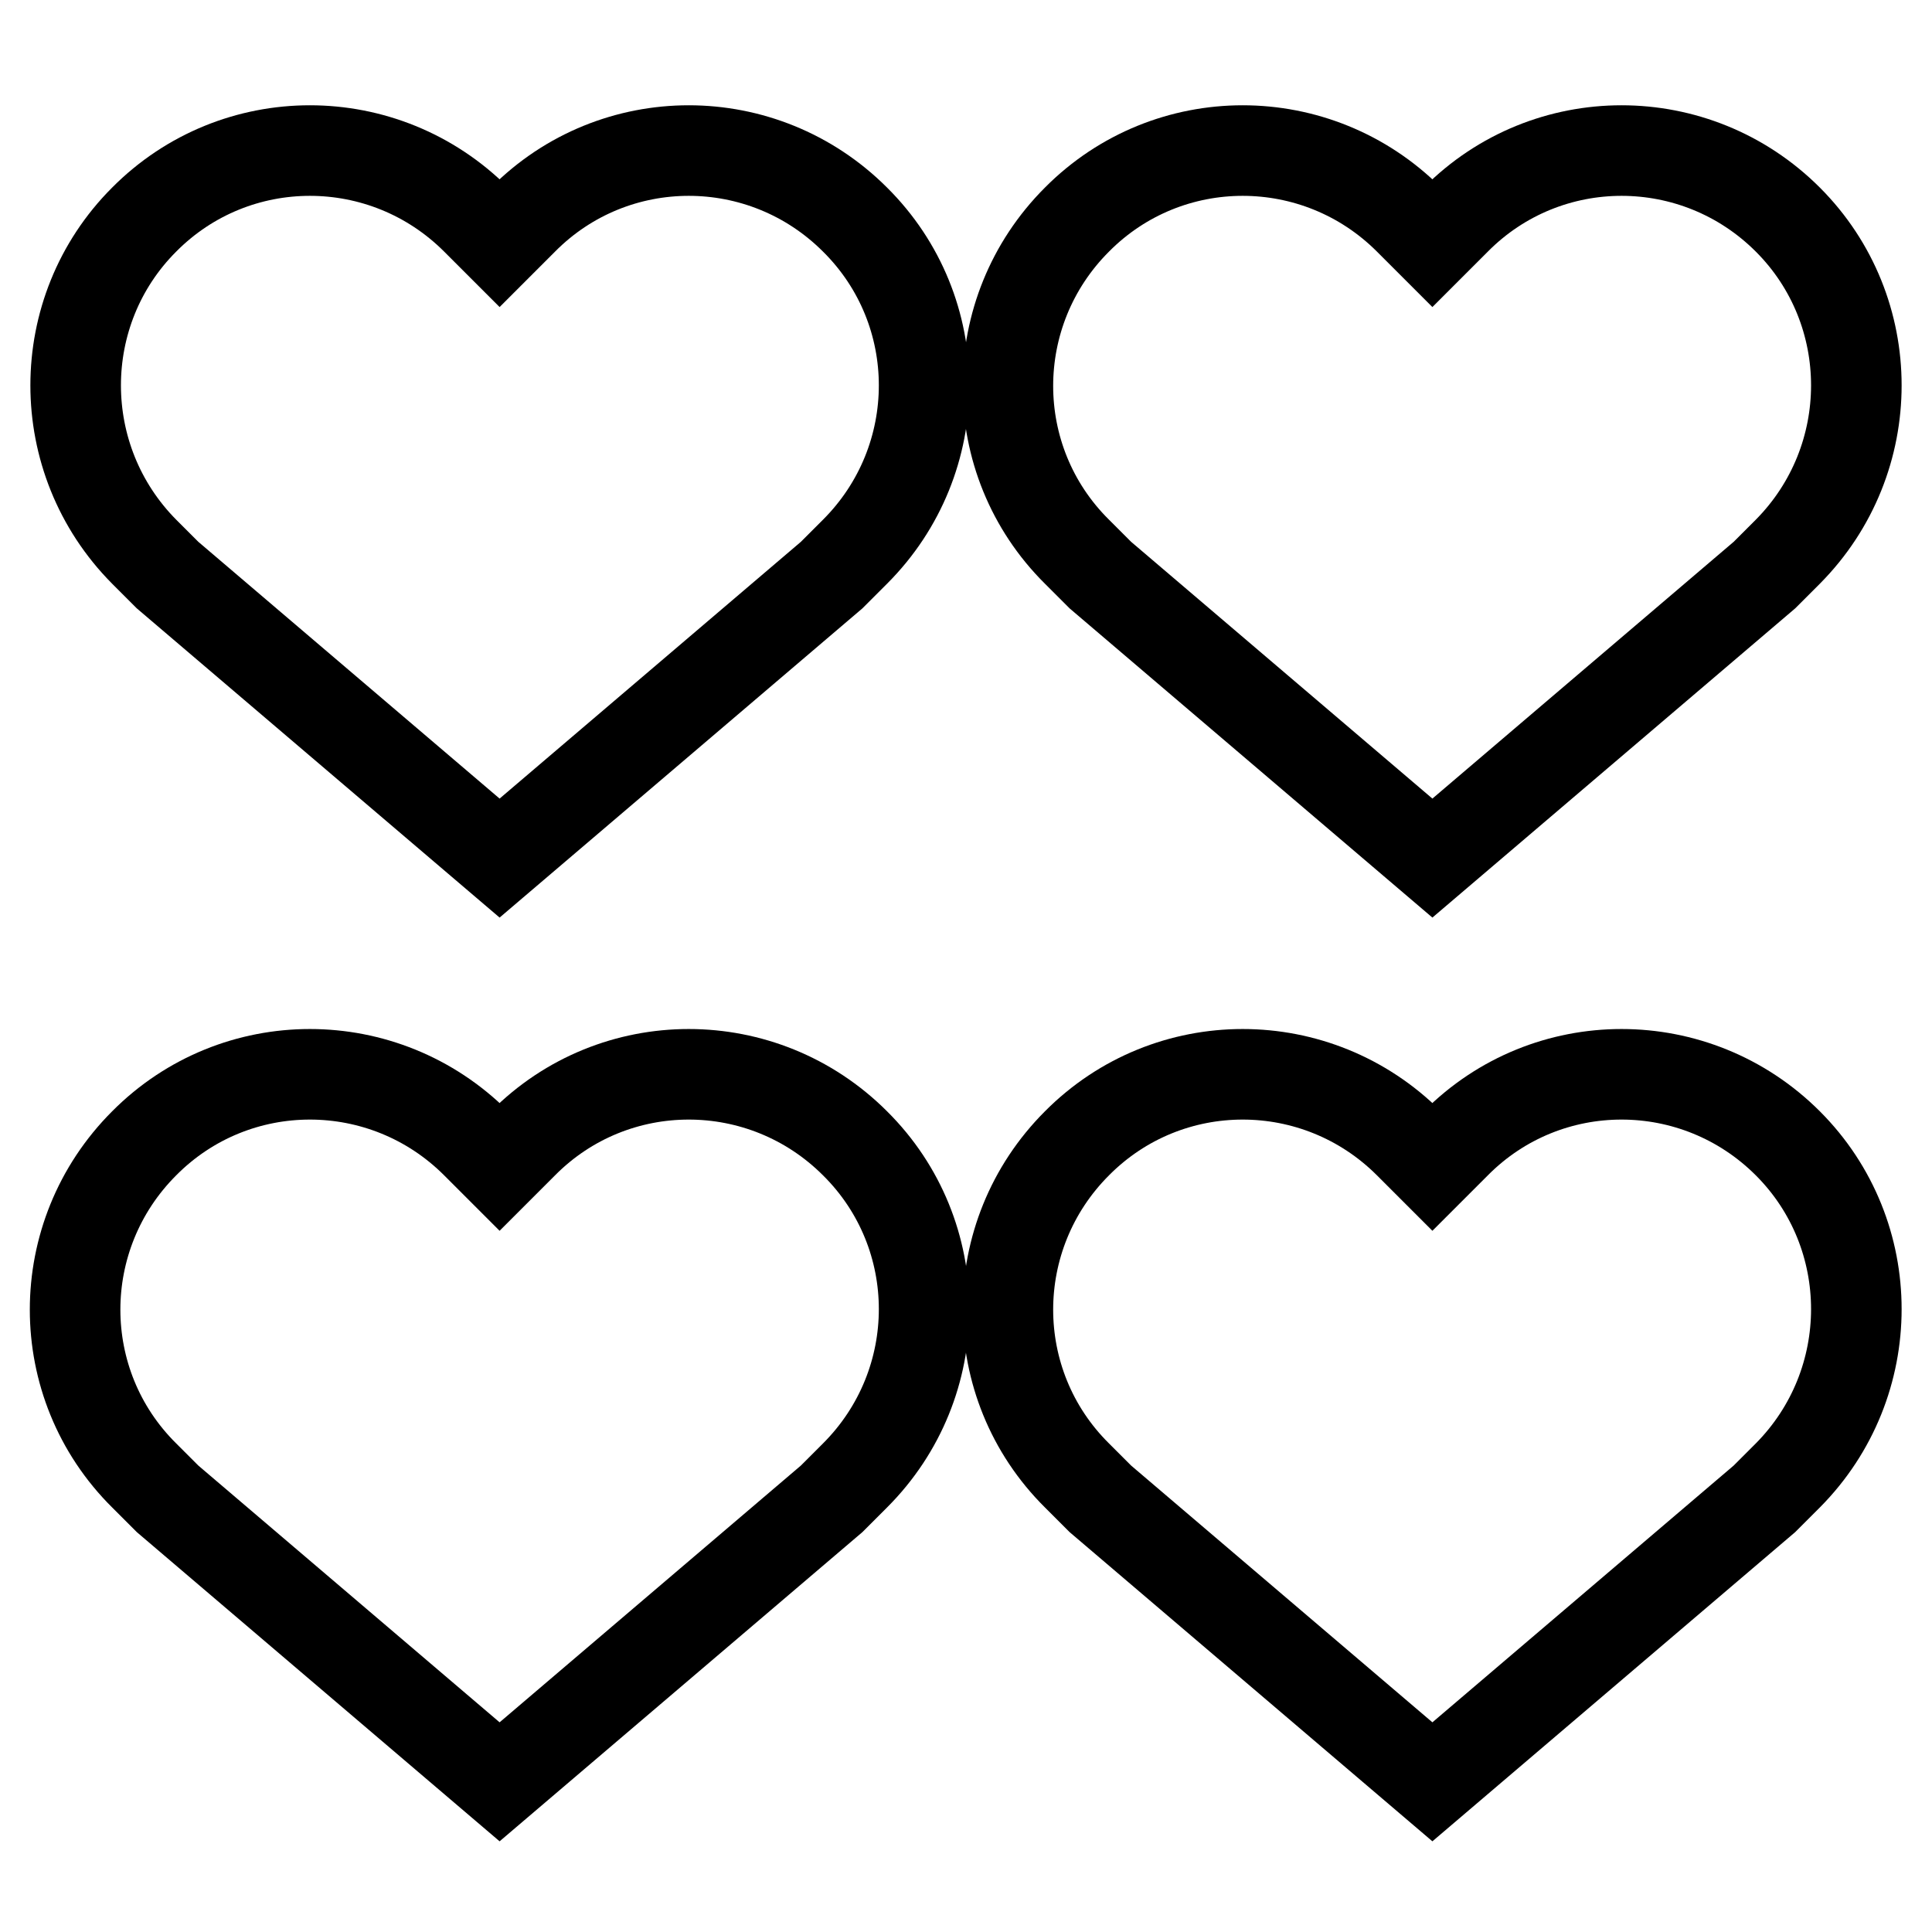
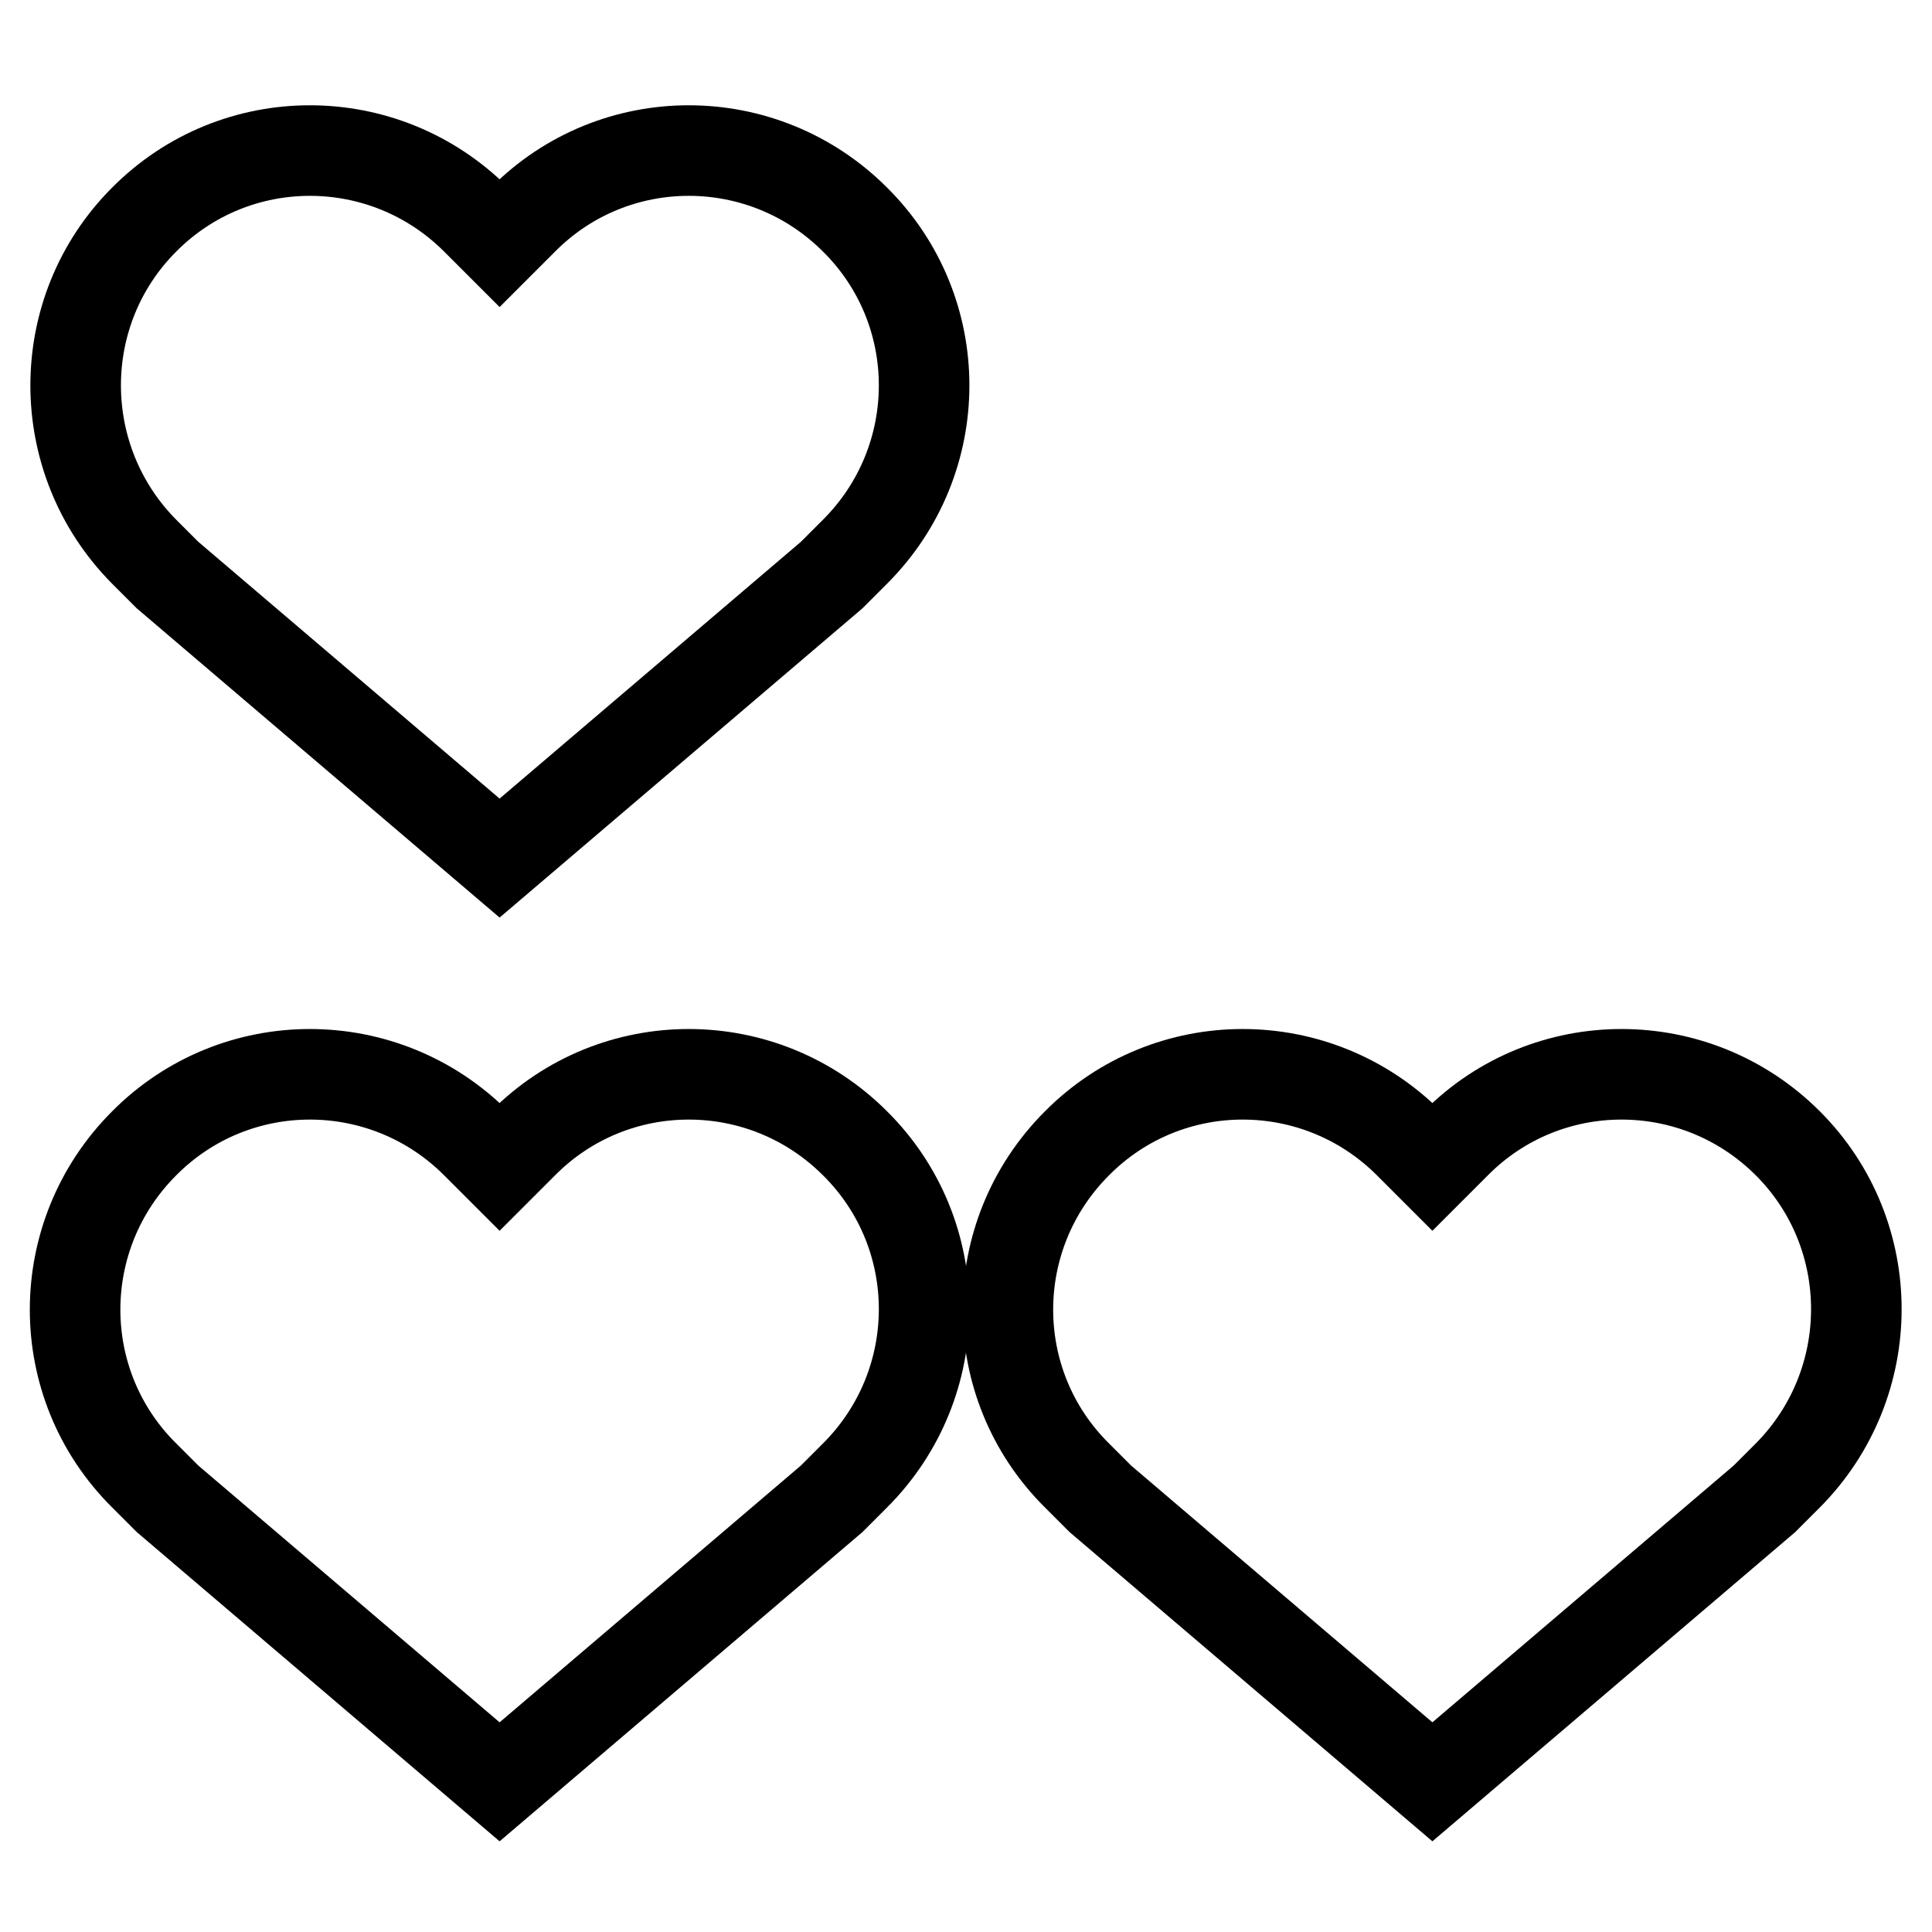
<svg xmlns="http://www.w3.org/2000/svg" version="1.1" x="0px" y="0px" viewBox="0 0 256 256" enable-background="new 0 0 256 256" xml:space="preserve">
  <g>
    <g>
      <path stroke-width="12" fill-opacity="0" stroke="#000000" d="M113.3,29.1c-12.2-12.2-31.9-12.2-44,0l-3.1,3.1l-3.1-3.1c-12.2-12.2-31.9-12.2-44,0C7,41.2,7,60.9,19.1,73.1l3.1,3.1l44,37.5l44-37.5l3.1-3.1C125.5,60.9,125.5,41.2,113.3,29.1L113.3,29.1z" />
-       <path stroke-width="12" fill-opacity="0" stroke="#000000" d="M236.9,29.1c-12.2-12.2-31.9-12.2-44,0l-3.1,3.1l-3.1-3.1c-12.2-12.2-31.9-12.2-44,0c-12.2,12.2-12.2,31.9,0,44l3.1,3.1l44,37.5l44-37.5l3.1-3.1C249,60.9,249,41.2,236.9,29.1L236.9,29.1z" />
      <path stroke-width="12" fill-opacity="0" stroke="#000000" d="M113.3,151.5c-12.2-12.2-31.9-12.2-44,0l-3.1,3.1l-3.1-3.1c-12.2-12.2-31.9-12.2-44,0c-12.2,12.2-12.2,31.9,0,44l3.1,3.1l44,37.5l44-37.5l3.1-3.1C125.5,183.3,125.5,163.6,113.3,151.5L113.3,151.5z" />
      <path stroke-width="12" fill-opacity="0" stroke="#000000" d="M236.9,151.5c-12.2-12.2-31.9-12.2-44,0l-3.1,3.1l-3.1-3.1c-12.2-12.2-31.9-12.2-44,0c-12.2,12.2-12.2,31.9,0,44l3.1,3.1l44,37.5l44-37.5l3.1-3.1C249,183.3,249,163.6,236.9,151.5L236.9,151.5z" />
    </g>
  </g>
</svg>